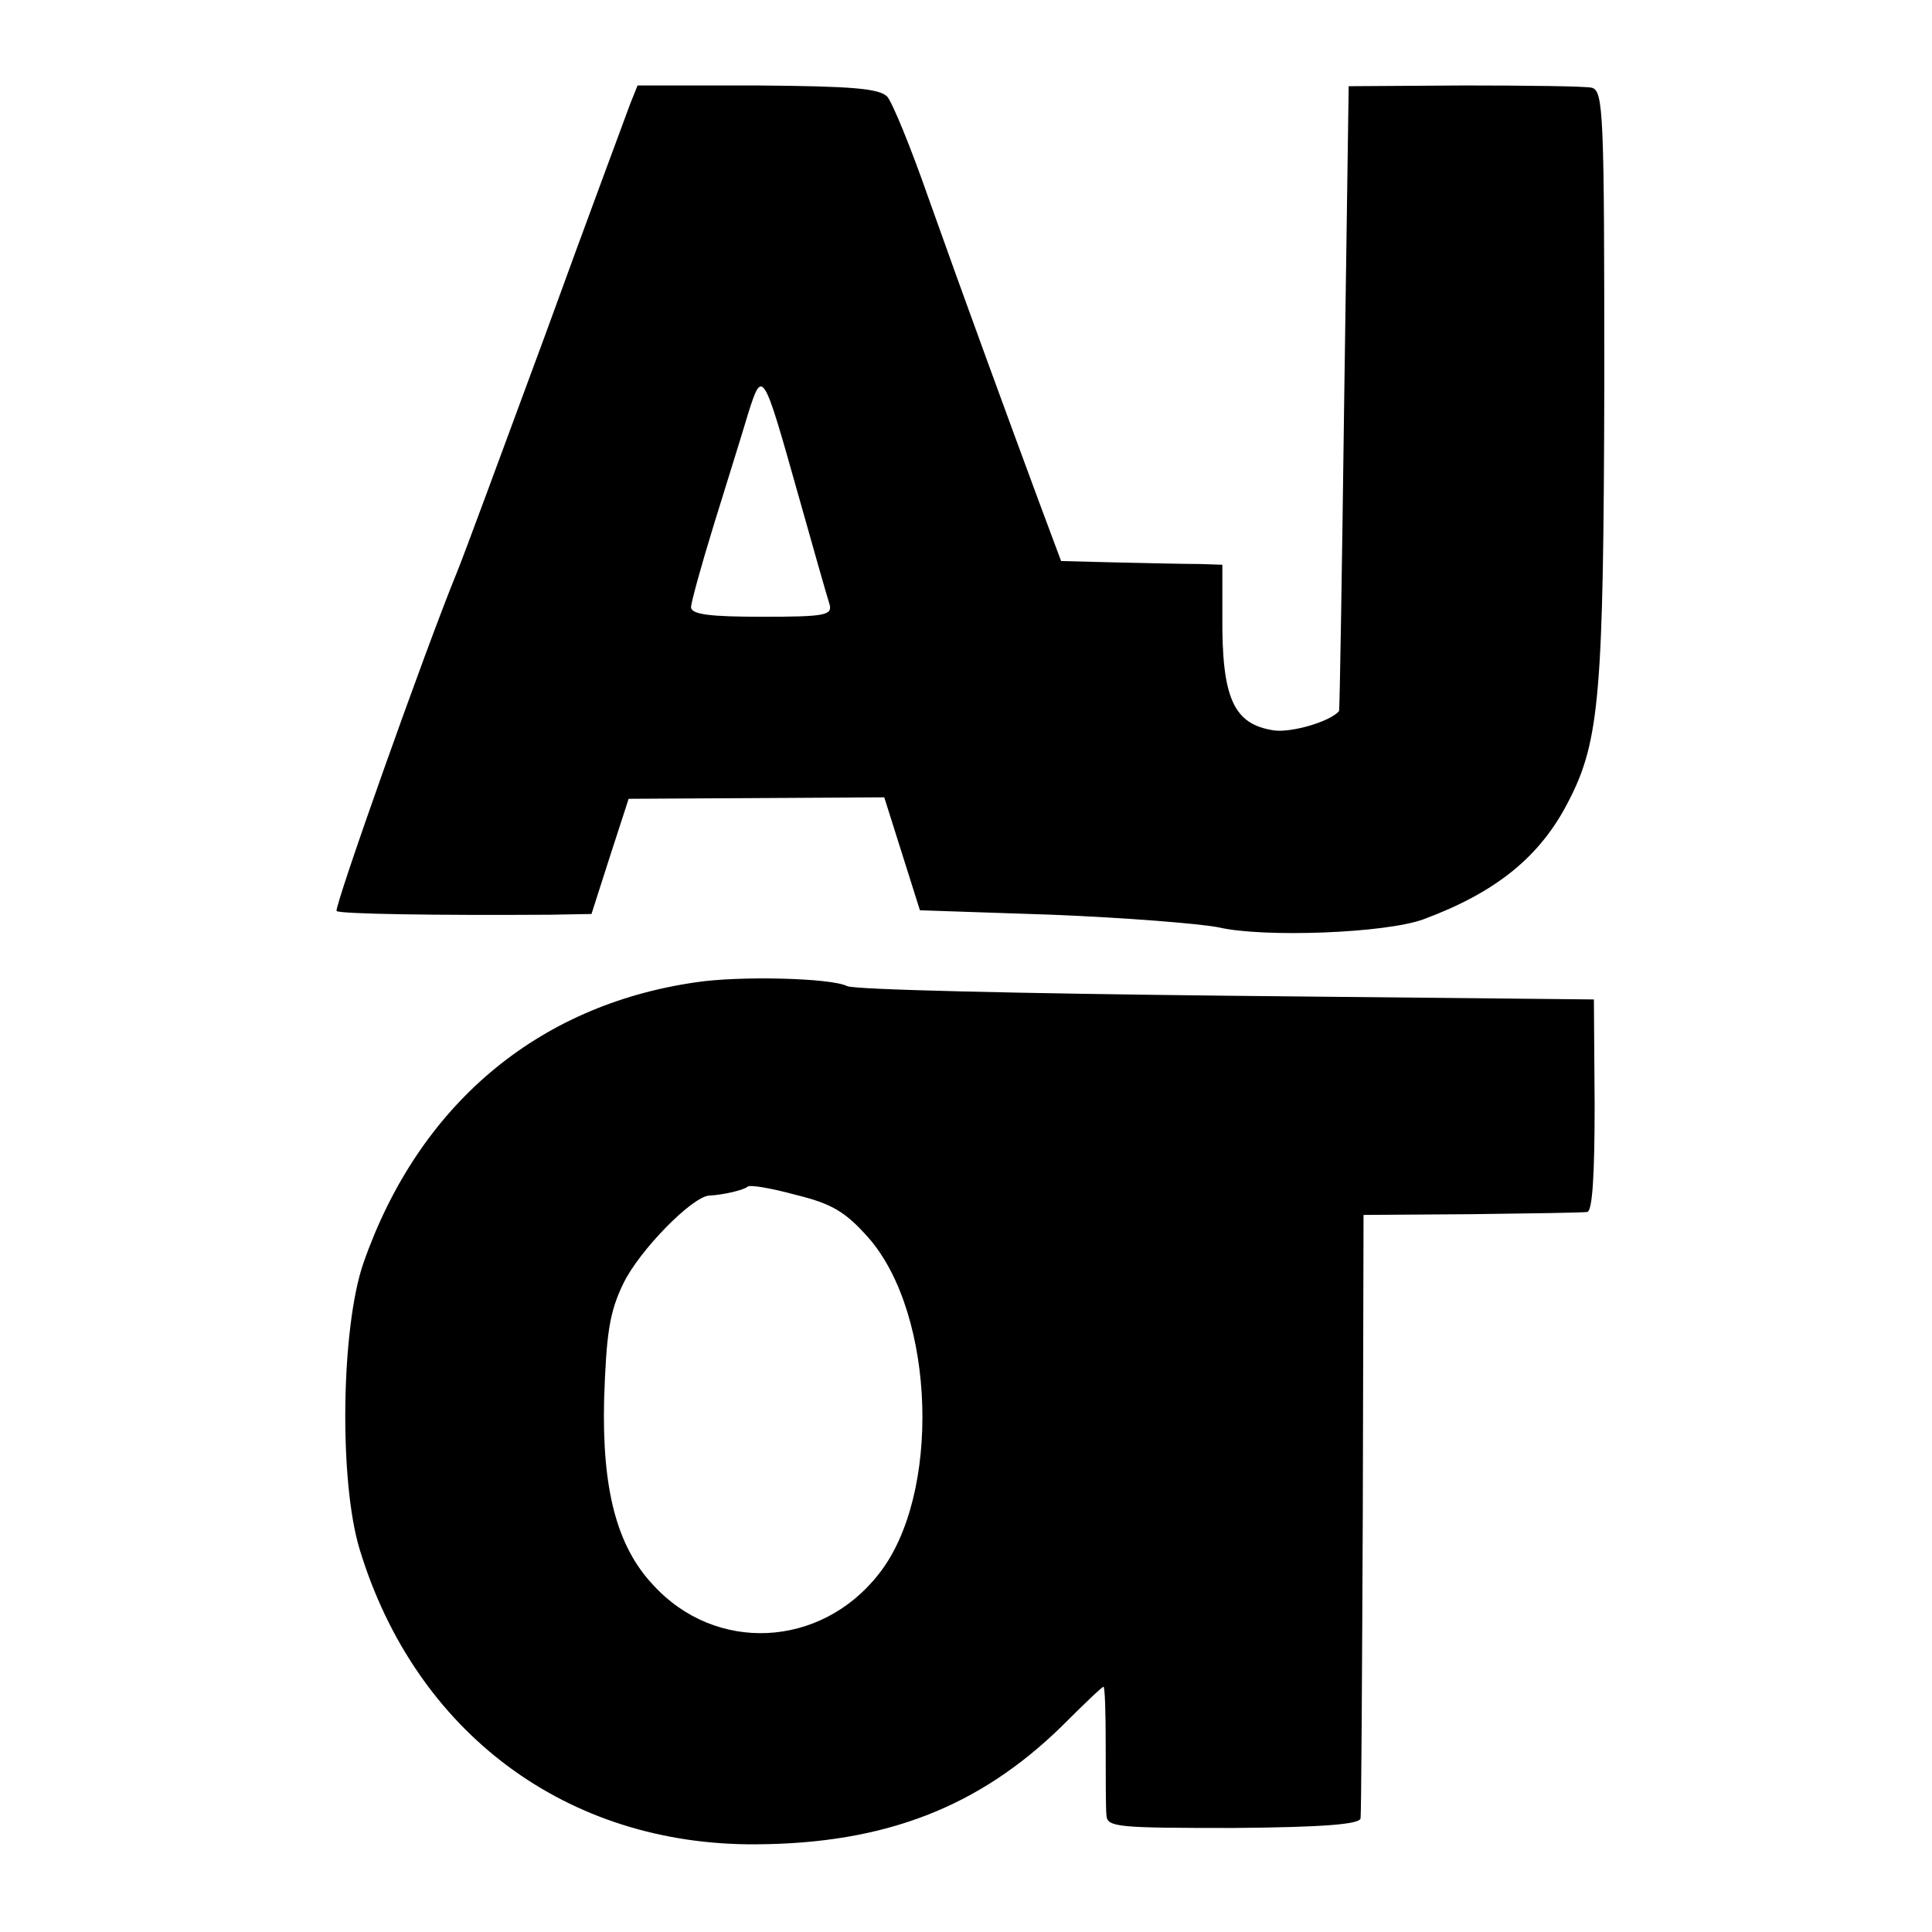
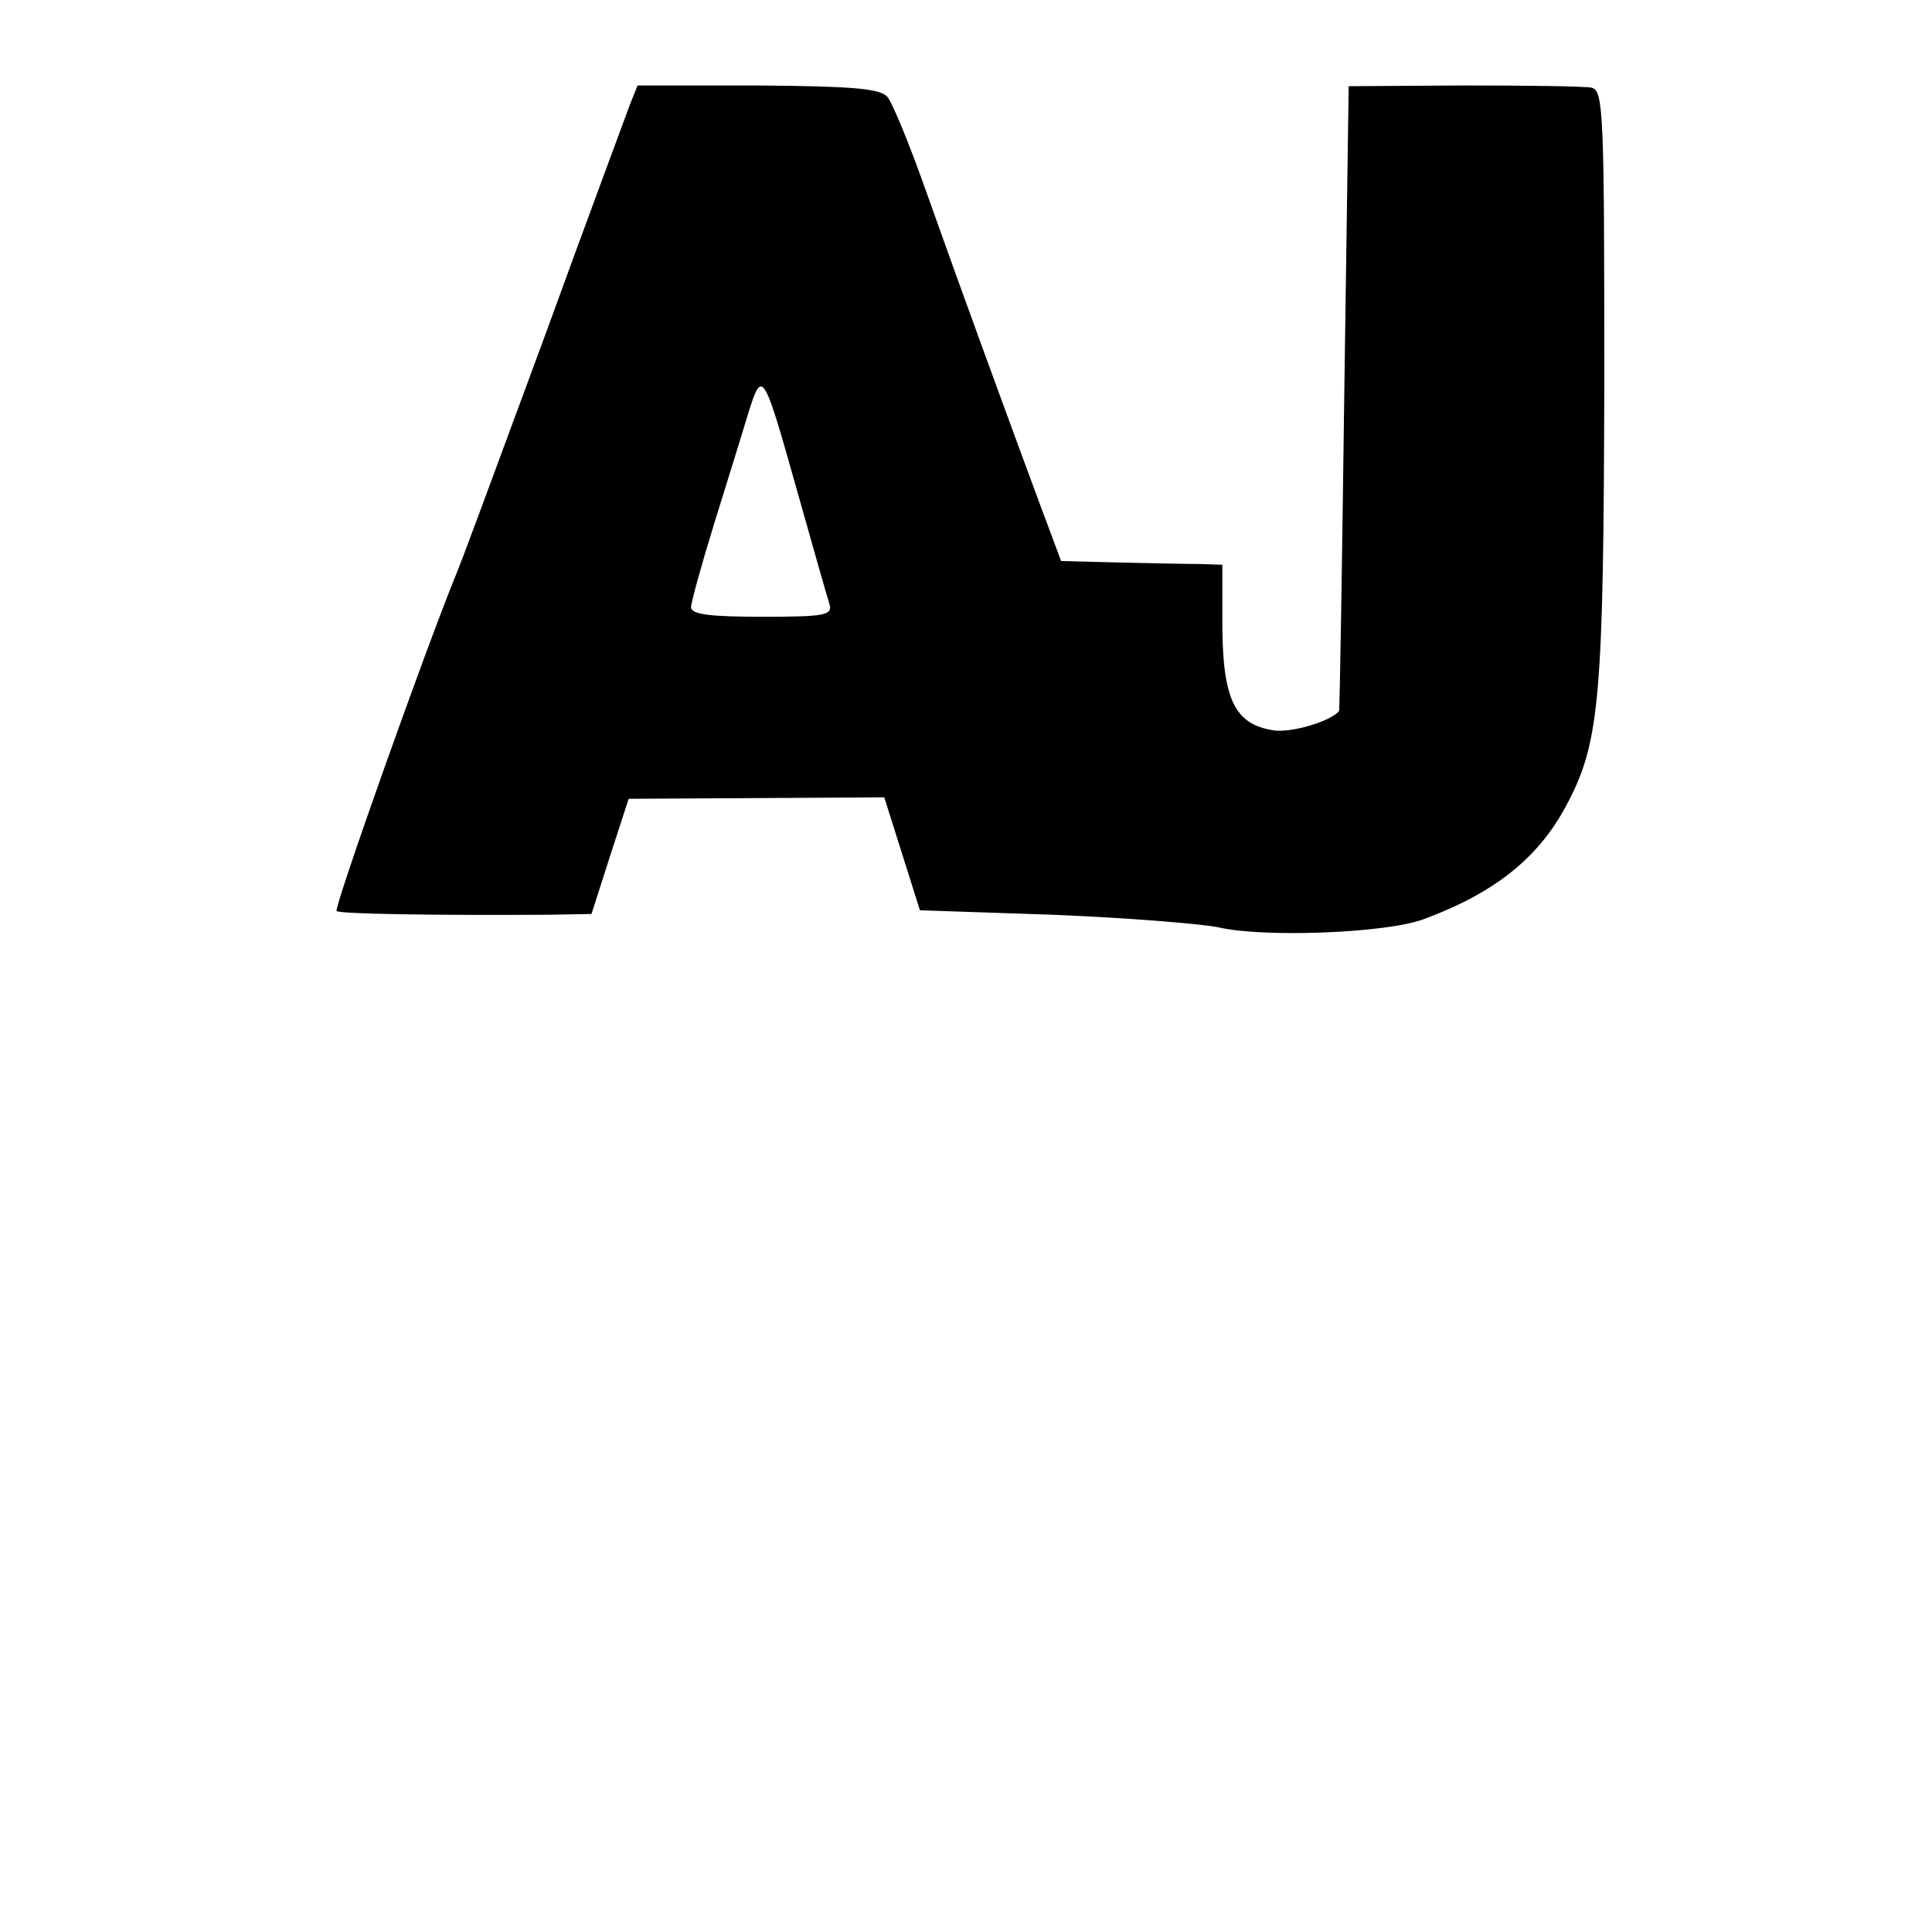
<svg xmlns="http://www.w3.org/2000/svg" version="1.0" width="260pt" height="260pt" viewBox="0 0 260 260" preserveAspectRatio="xMidYMid meet">
  <g transform="translate(0,260) scale(0.1,-0.1)" fill="#000000" stroke="none">
    <path d="M848 2460 c-5 -14 -57 -153 -114 -310 -58 -157 -111 -301 -119 -320 -43 -105 -166 -452 -162 -456 4 -4 132 -6 287 -5 l56 1 25 78 25 77 172 1 172 1 24 -76 24 -76 178 -6 c99 -4 199 -12 224 -17 60 -14 225 -8 276 11 97 36 157 84 195 159 42 81 47 146 48 561 0 365 -1 395 -17 399 -9 2 -87 3 -172 3 l-155 -1 -6 -420 c-3 -230 -6 -420 -7 -421 -12 -14 -63 -29 -87 -26 -55 8 -71 43 -70 156 l0 67 -30 1 c-16 0 -65 1 -108 2 l-79 2 -28 75 c-40 108 -102 277 -151 415 -23 66 -48 127 -55 135 -11 11 -47 14 -175 15 l-161 0 -10 -25z m226 -525 c20 -71 39 -138 42 -147 5 -16 -4 -18 -90 -18 -70 0 -96 3 -96 13 0 6 14 57 31 112 17 55 38 122 46 149 19 60 20 58 67 -109z" />
-     <path d="M936 1278 c-214 -31 -373 -166 -447 -378 -30 -87 -33 -293 -5 -385 75 -247 279 -399 534 -397 173 1 299 50 410 158 30 30 55 54 57 54 2 0 3 -35 3 -78 0 -42 0 -85 1 -95 1 -16 15 -17 171 -17 122 1 170 5 171 13 1 7 2 192 3 412 l1 400 145 1 c80 1 150 2 156 3 7 1 10 49 10 144 l-1 142 -495 5 c-272 3 -502 8 -510 13 -22 11 -146 14 -204 5z m233 -344 c90 -103 98 -347 13 -453 -78 -99 -219 -106 -303 -14 -49 52 -69 129 -66 250 3 88 7 117 26 156 22 45 92 116 115 118 21 1 48 8 52 12 3 3 32 -2 65 -11 49 -12 67 -23 98 -58z" />
  </g>
</svg>